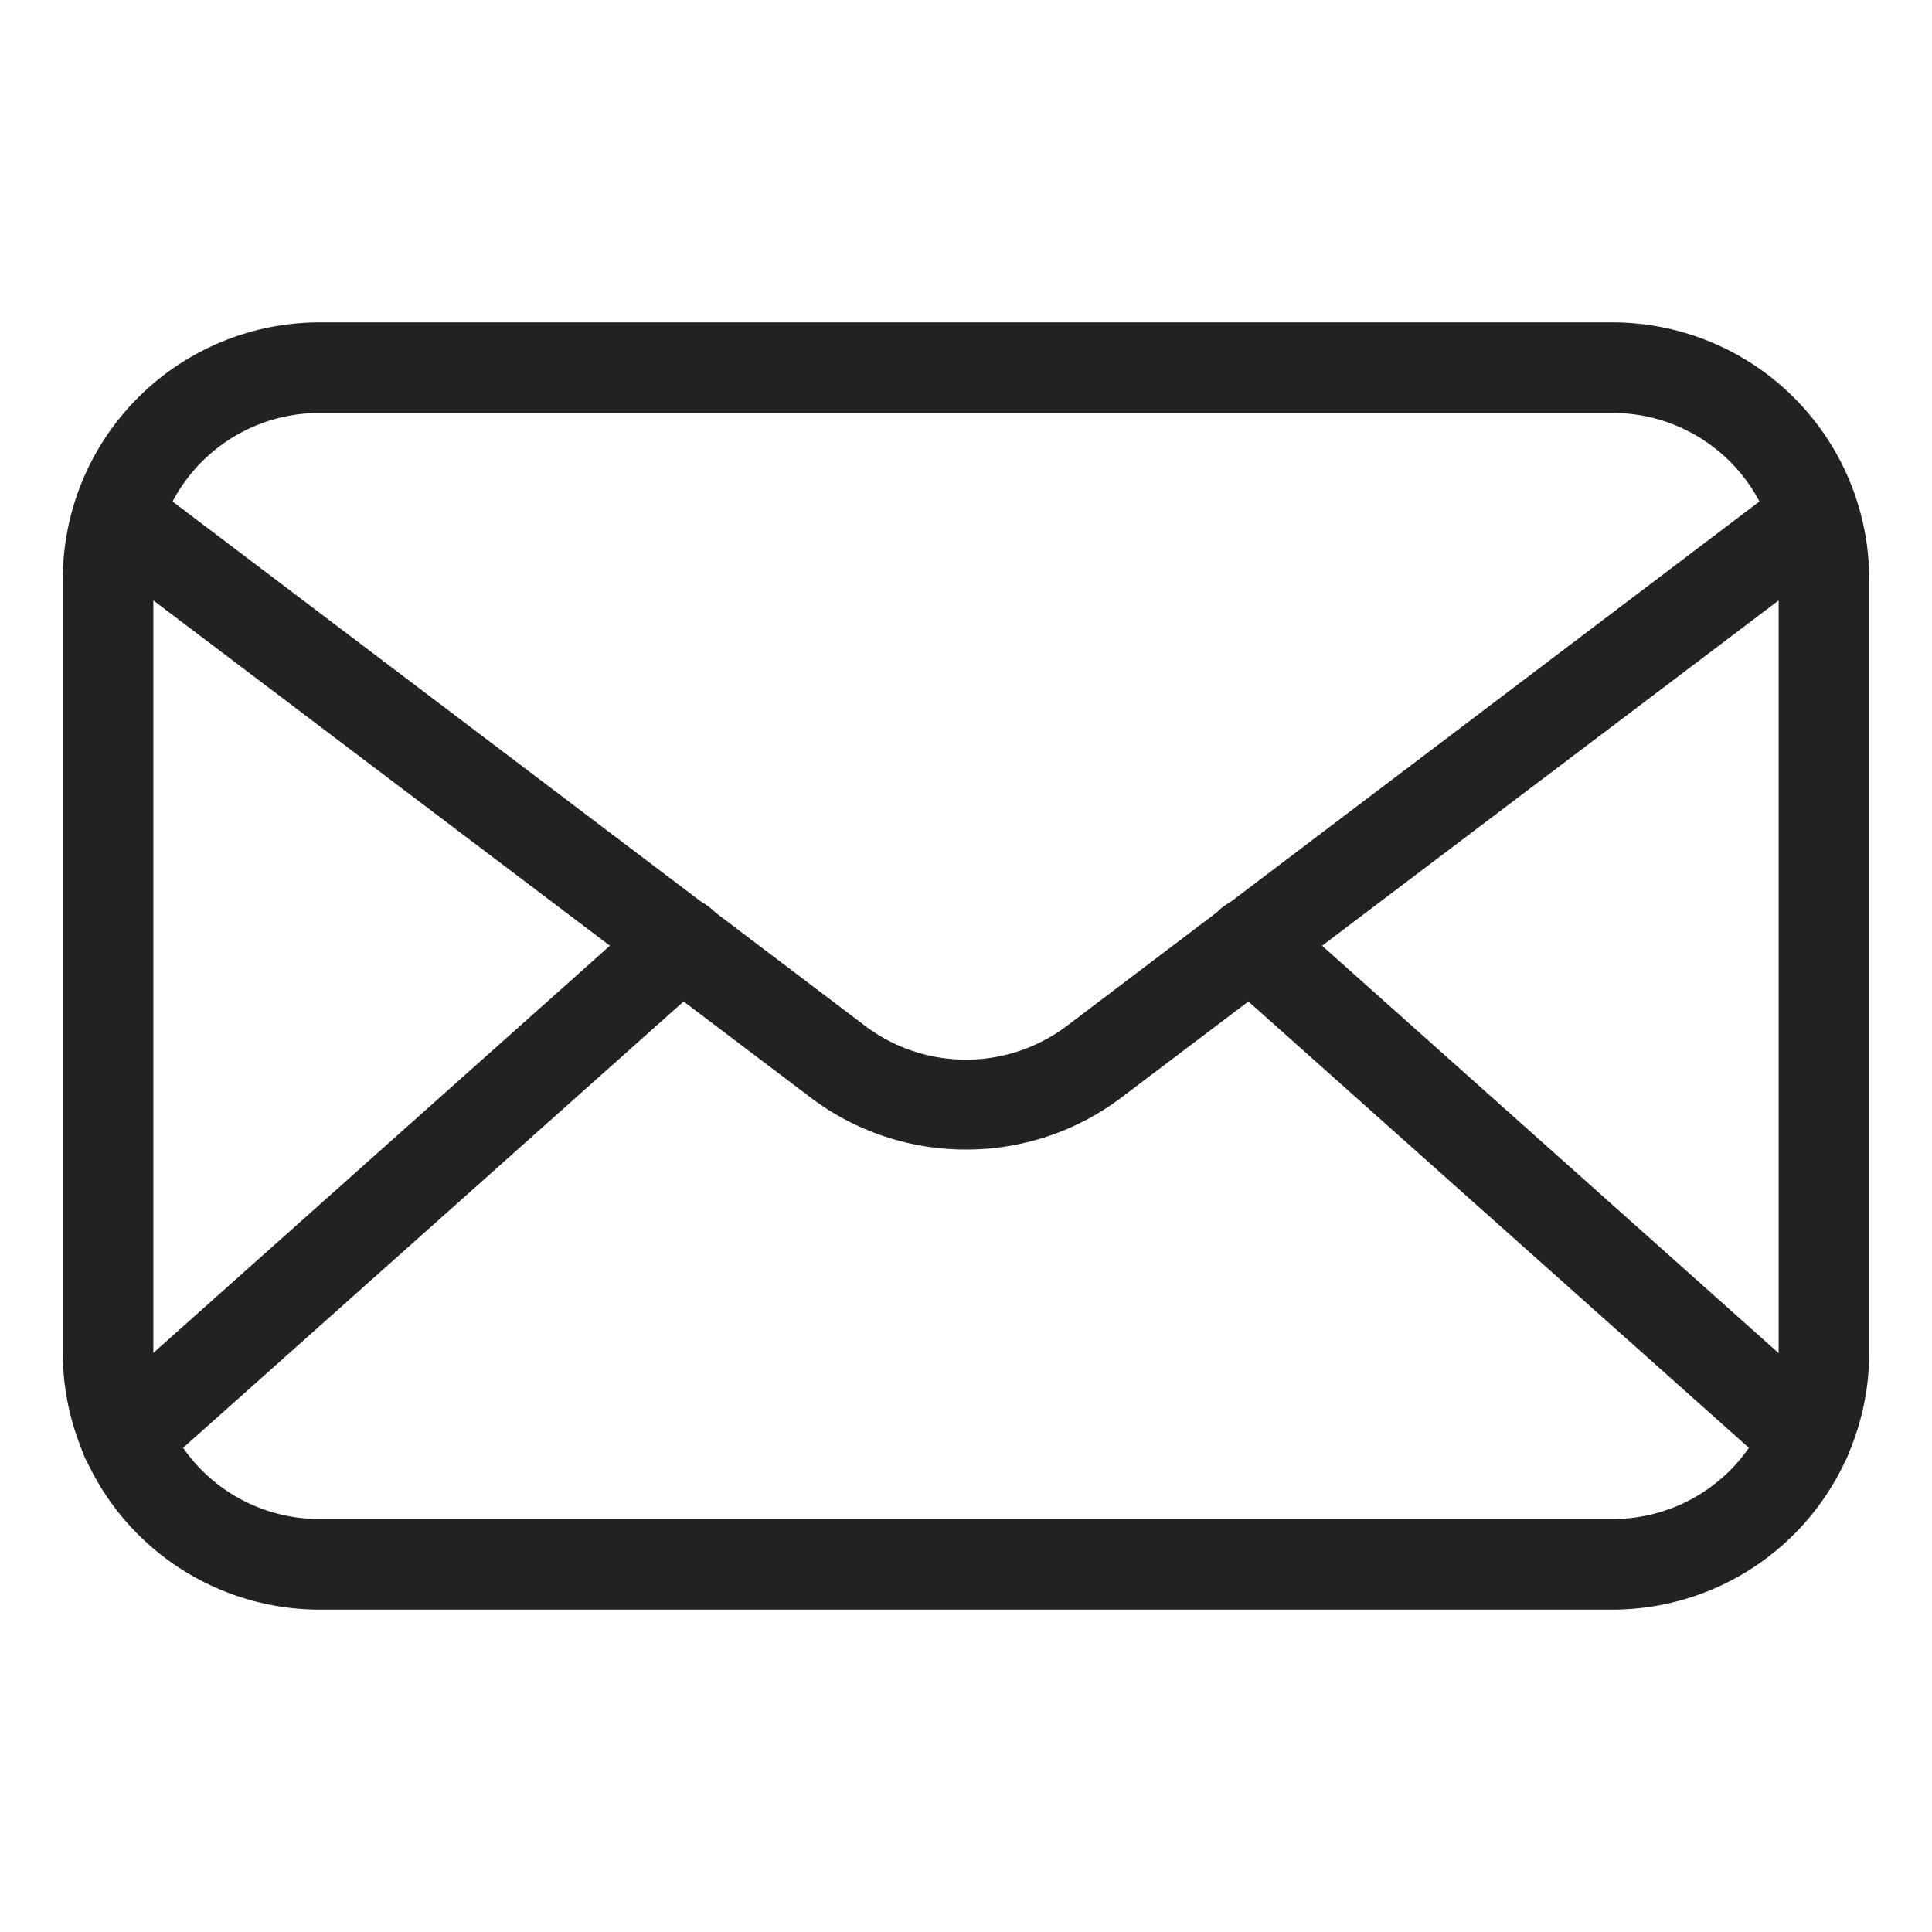
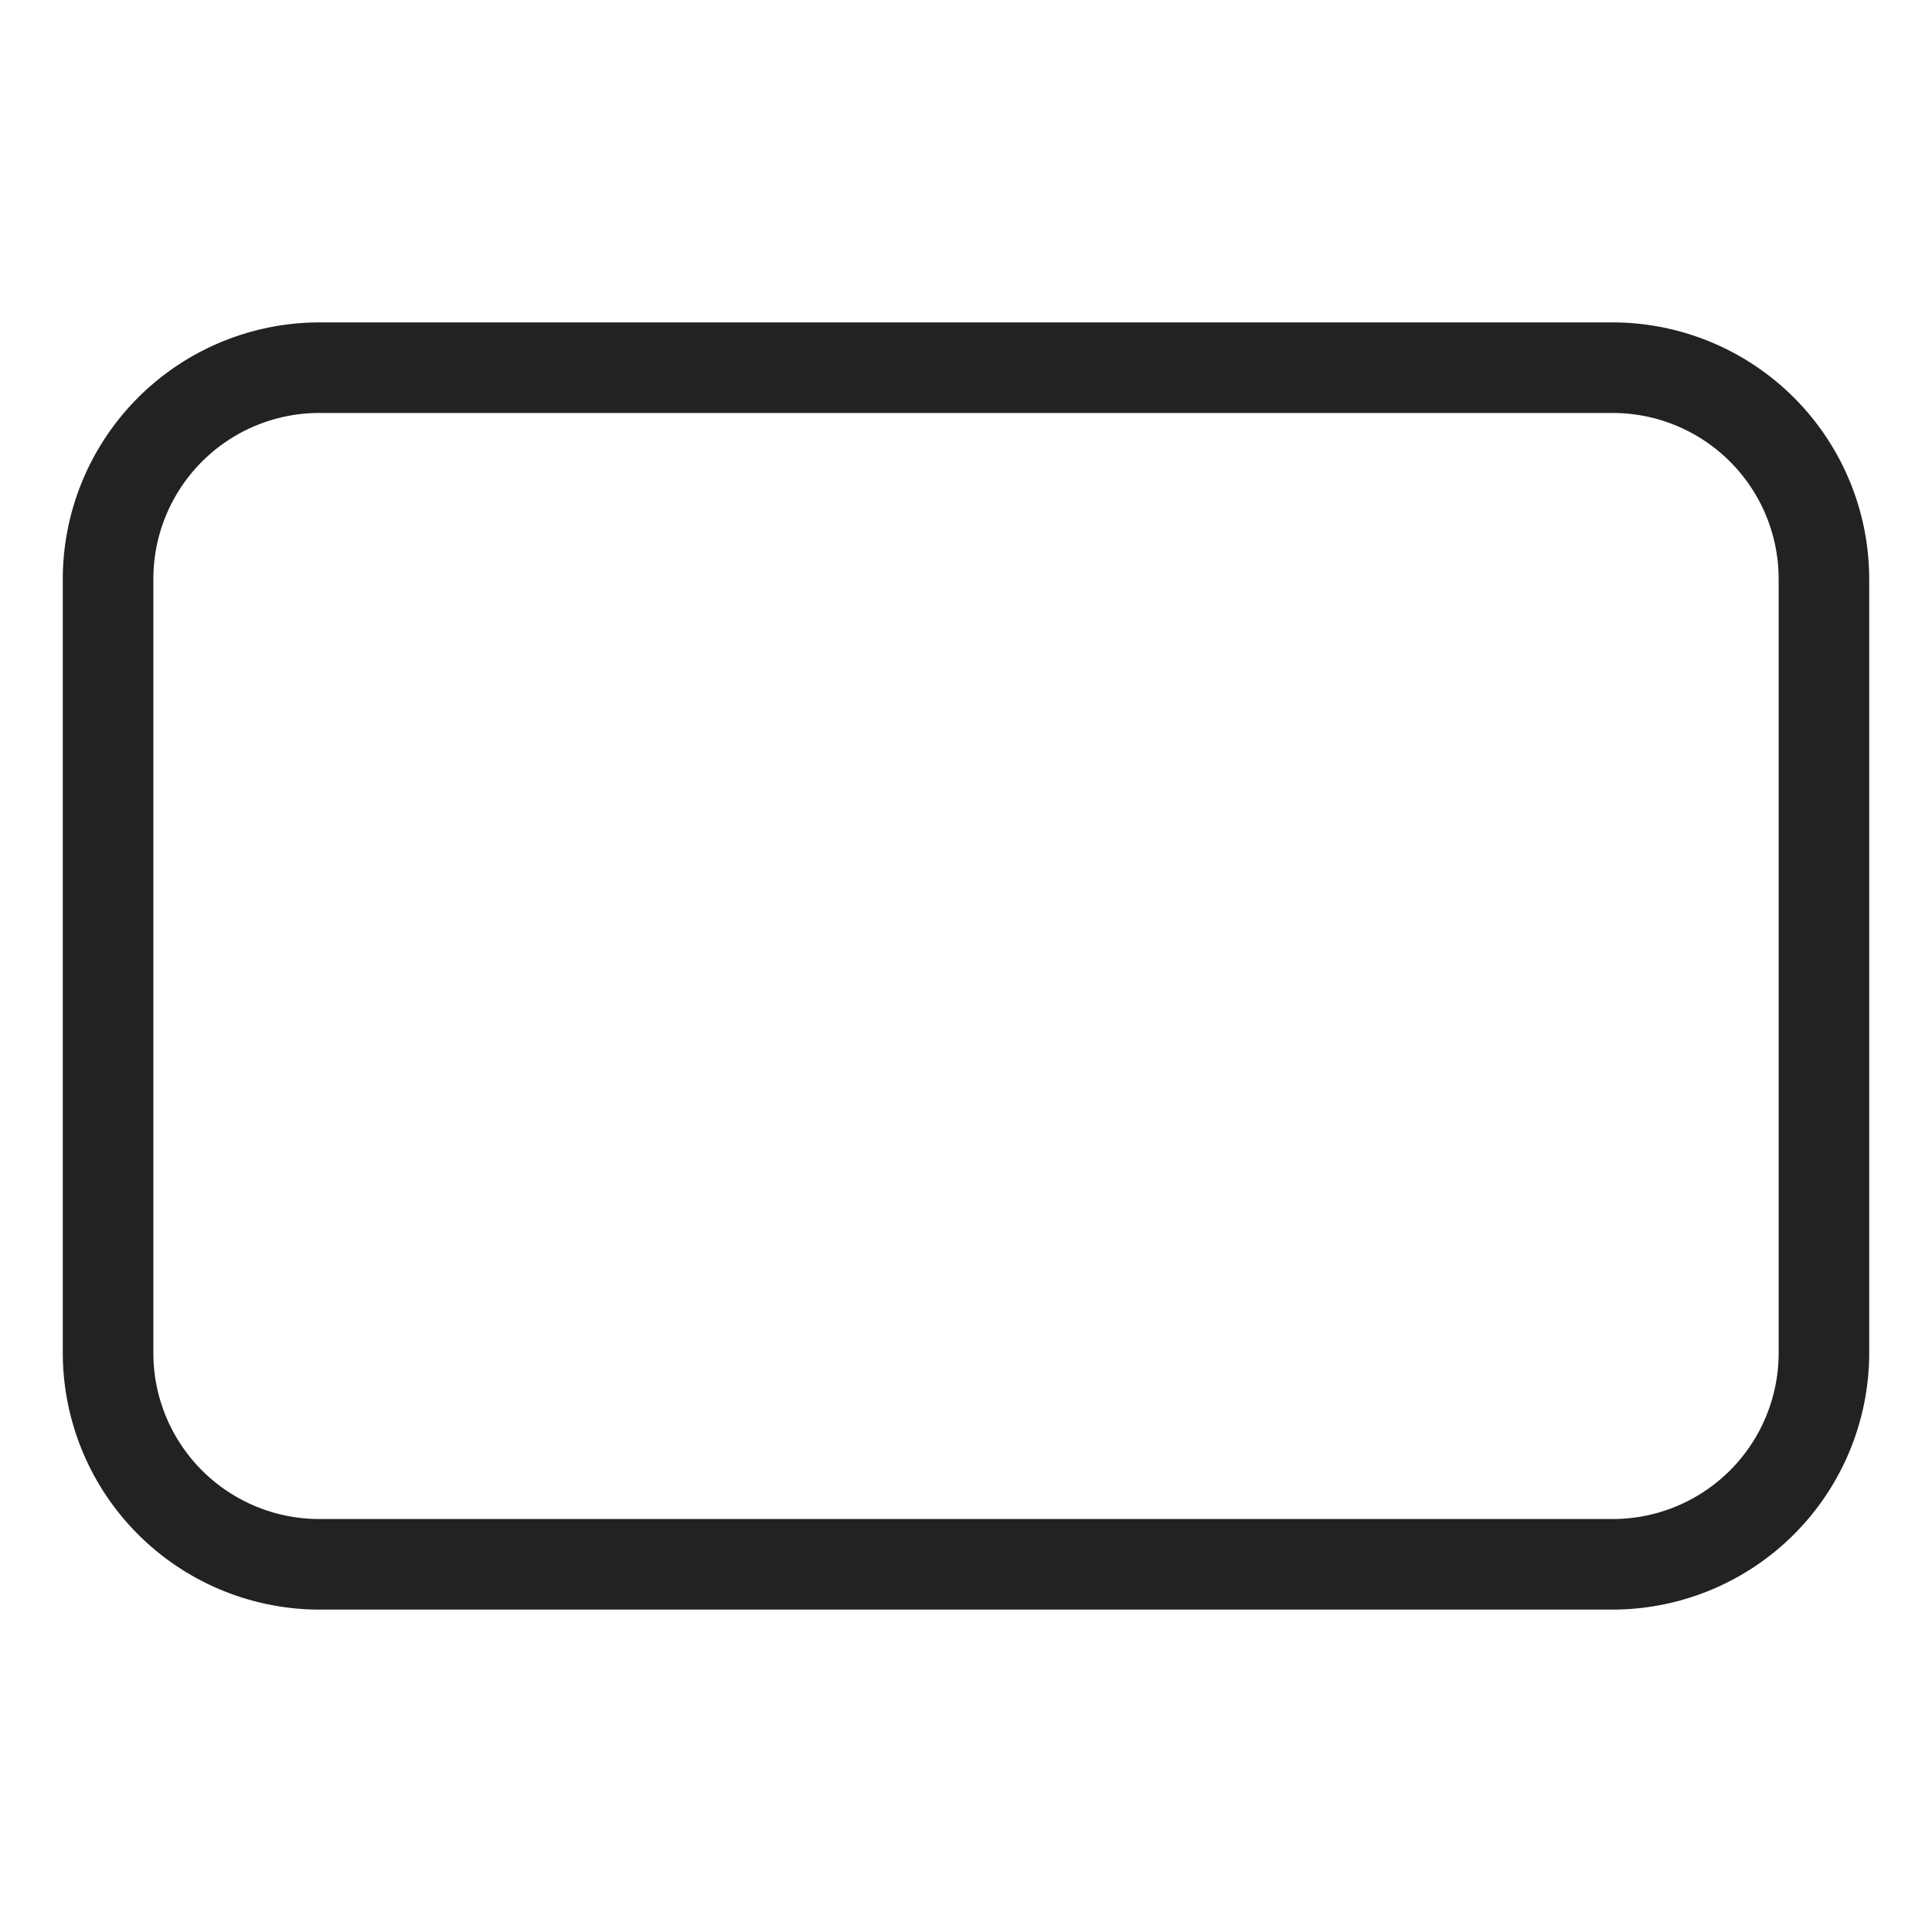
<svg xmlns="http://www.w3.org/2000/svg" viewBox="0 0 64 64">
  <path fill="#222" d="M53.42,53.32H10.58a8.51,8.51,0,0,1-8.5-8.5V19.18a8.51,8.51,0,0,1,8.5-8.5H53.42a8.51,8.51,0,0,1,8.5,8.5V44.82A8.51,8.51,0,0,1,53.42,53.32ZM10.58,13.68a5.5,5.5,0,0,0-5.5,5.5V44.82a5.5,5.5,0,0,0,5.5,5.5H53.42a5.5,5.5,0,0,0,5.5-5.5V19.18a5.5,5.5,0,0,0-5.5-5.5Z" />
-   <path fill="#222" d="M32,38.08a8.51,8.51,0,0,1-5.13-1.71L3.52,18.71a1.5,1.5,0,1,1,1.81-2.39L28.68,34a5.55,5.55,0,0,0,6.64,0L58.67,16.32a1.5,1.5,0,1,1,1.81,2.39L37.13,36.37A8.51,8.51,0,0,1,32,38.08Z" />
-   <path fill="#222" d="M4.17 49.14a1.5 1.5 0 0 1-1-2.62L21.57 30.11a1.5 1.5 0 0 1 2 2.24L5.17 48.76A1.46 1.46 0 0 1 4.17 49.14zM59.83 49.14a1.46 1.46 0 0 1-1-.38L40.43 32.35a1.5 1.5 0 1 1 2-2.24L60.82 46.52a1.5 1.5 0 0 1-1 2.62z" />
</svg>